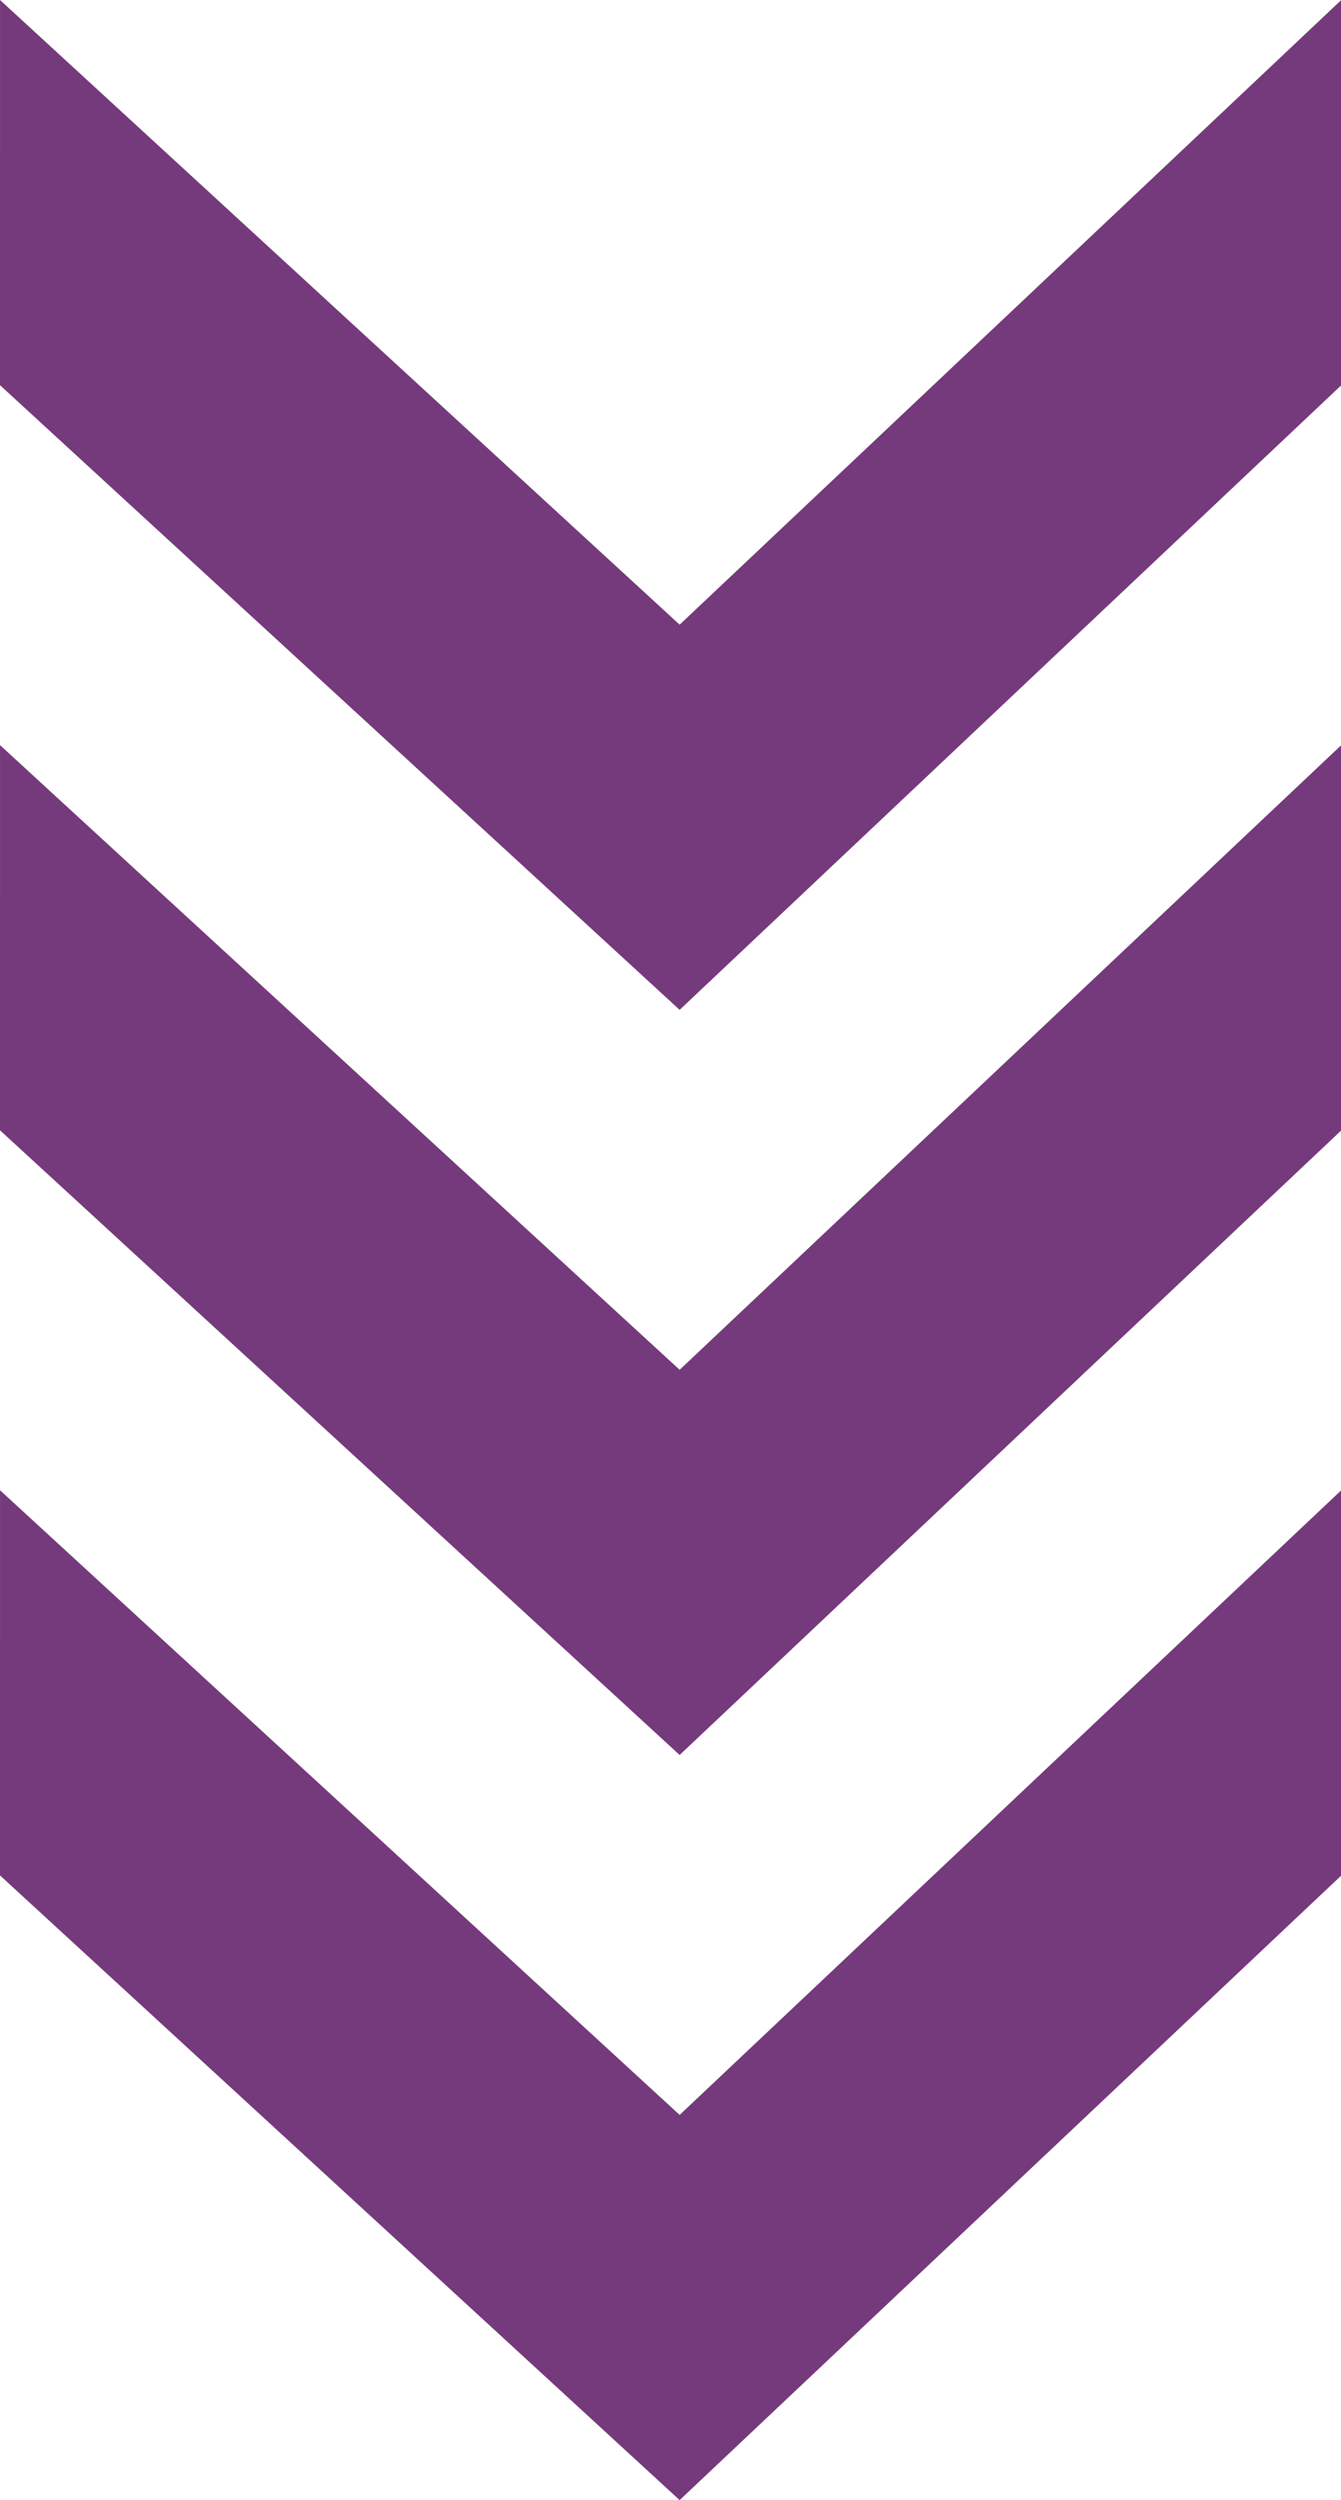
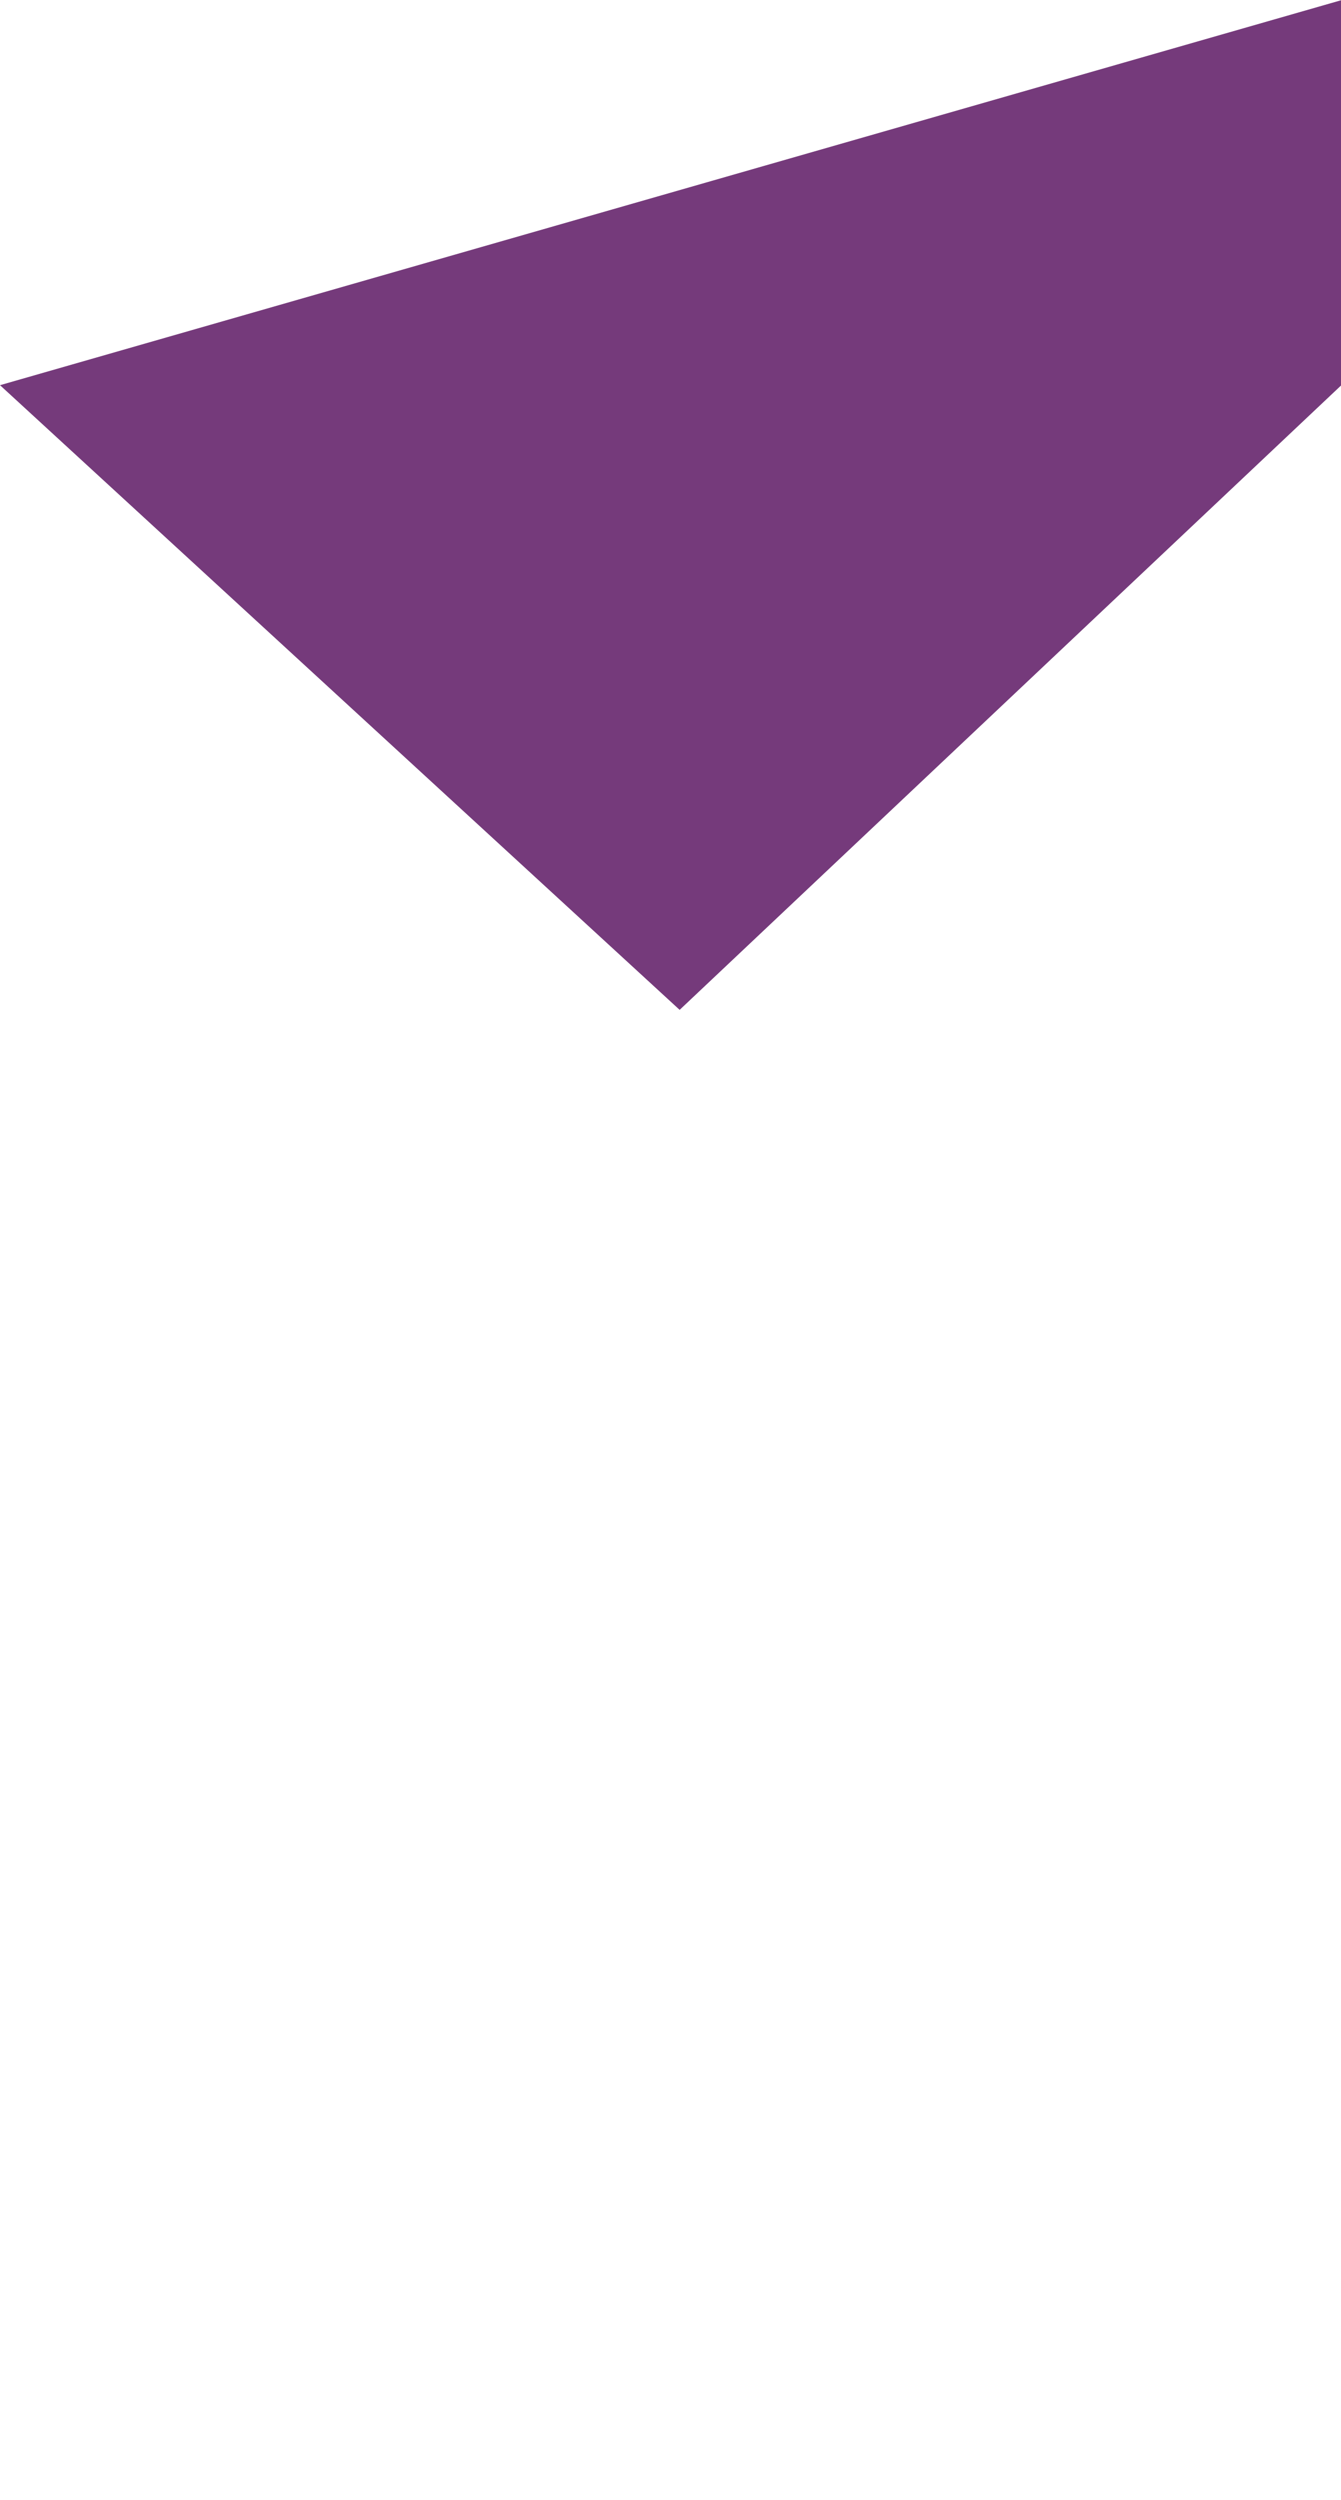
<svg xmlns="http://www.w3.org/2000/svg" width="64.799" height="120.791" viewBox="0 0 64.799 120.791">
  <g id="Grupo_36" data-name="Grupo 36" transform="translate(220.298 -793.55) rotate(90)">
-     <path id="Caminho_20" data-name="Caminho 20" d="M.706,19.283,33.547,49.464,65.505,19.3V.686L33.547,30.853.707.673h0Z" transform="translate(792.877 221.004) rotate(-90)" fill="#753a7b" fill-rule="evenodd" />
-     <path id="Caminho_21" data-name="Caminho 21" d="M.706,19.283,33.547,49.464,65.505,19.3V.686L33.547,30.853.707.673h0Z" transform="translate(828.877 221.004) rotate(-90)" fill="#753a7b" fill-rule="evenodd" />
-     <path id="Caminho_22" data-name="Caminho 22" d="M.706,19.283,33.547,49.464,65.505,19.3V.686L33.547,30.853.707.673h0Z" transform="translate(864.877 221.004) rotate(-90)" fill="#753a7b" fill-rule="evenodd" />
+     <path id="Caminho_20" data-name="Caminho 20" d="M.706,19.283,33.547,49.464,65.505,19.3V.686h0Z" transform="translate(792.877 221.004) rotate(-90)" fill="#753a7b" fill-rule="evenodd" />
  </g>
</svg>